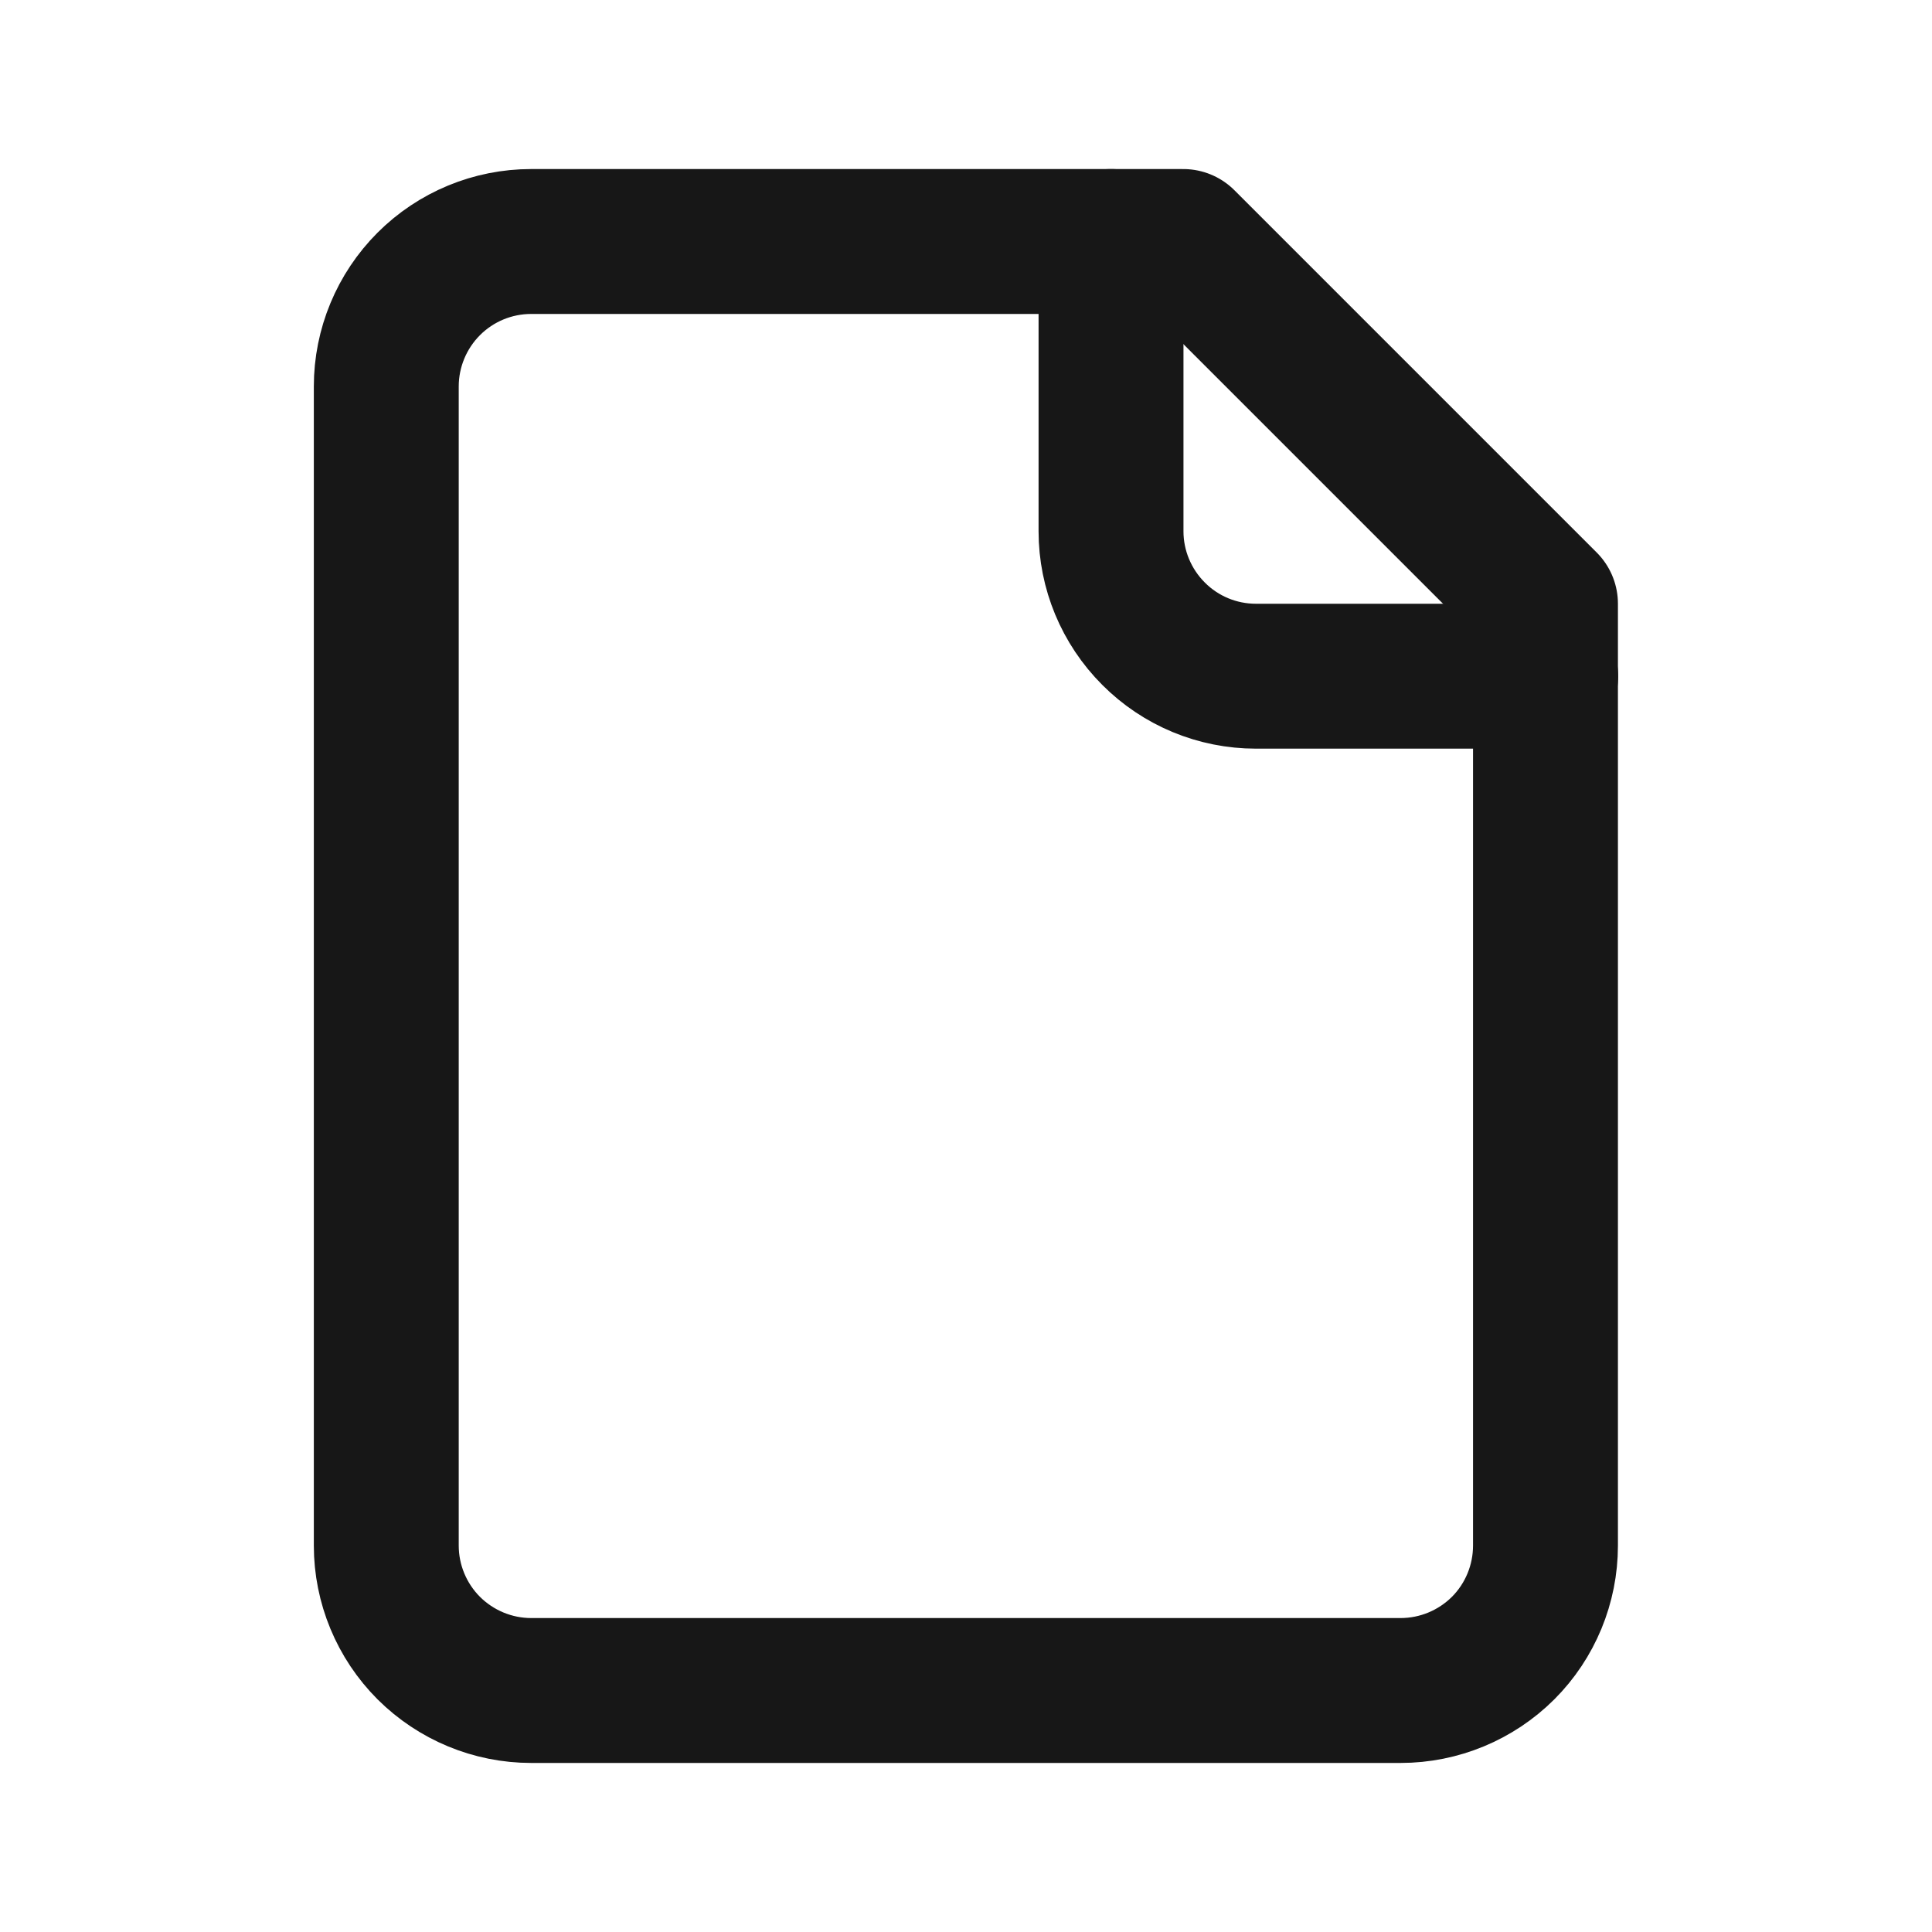
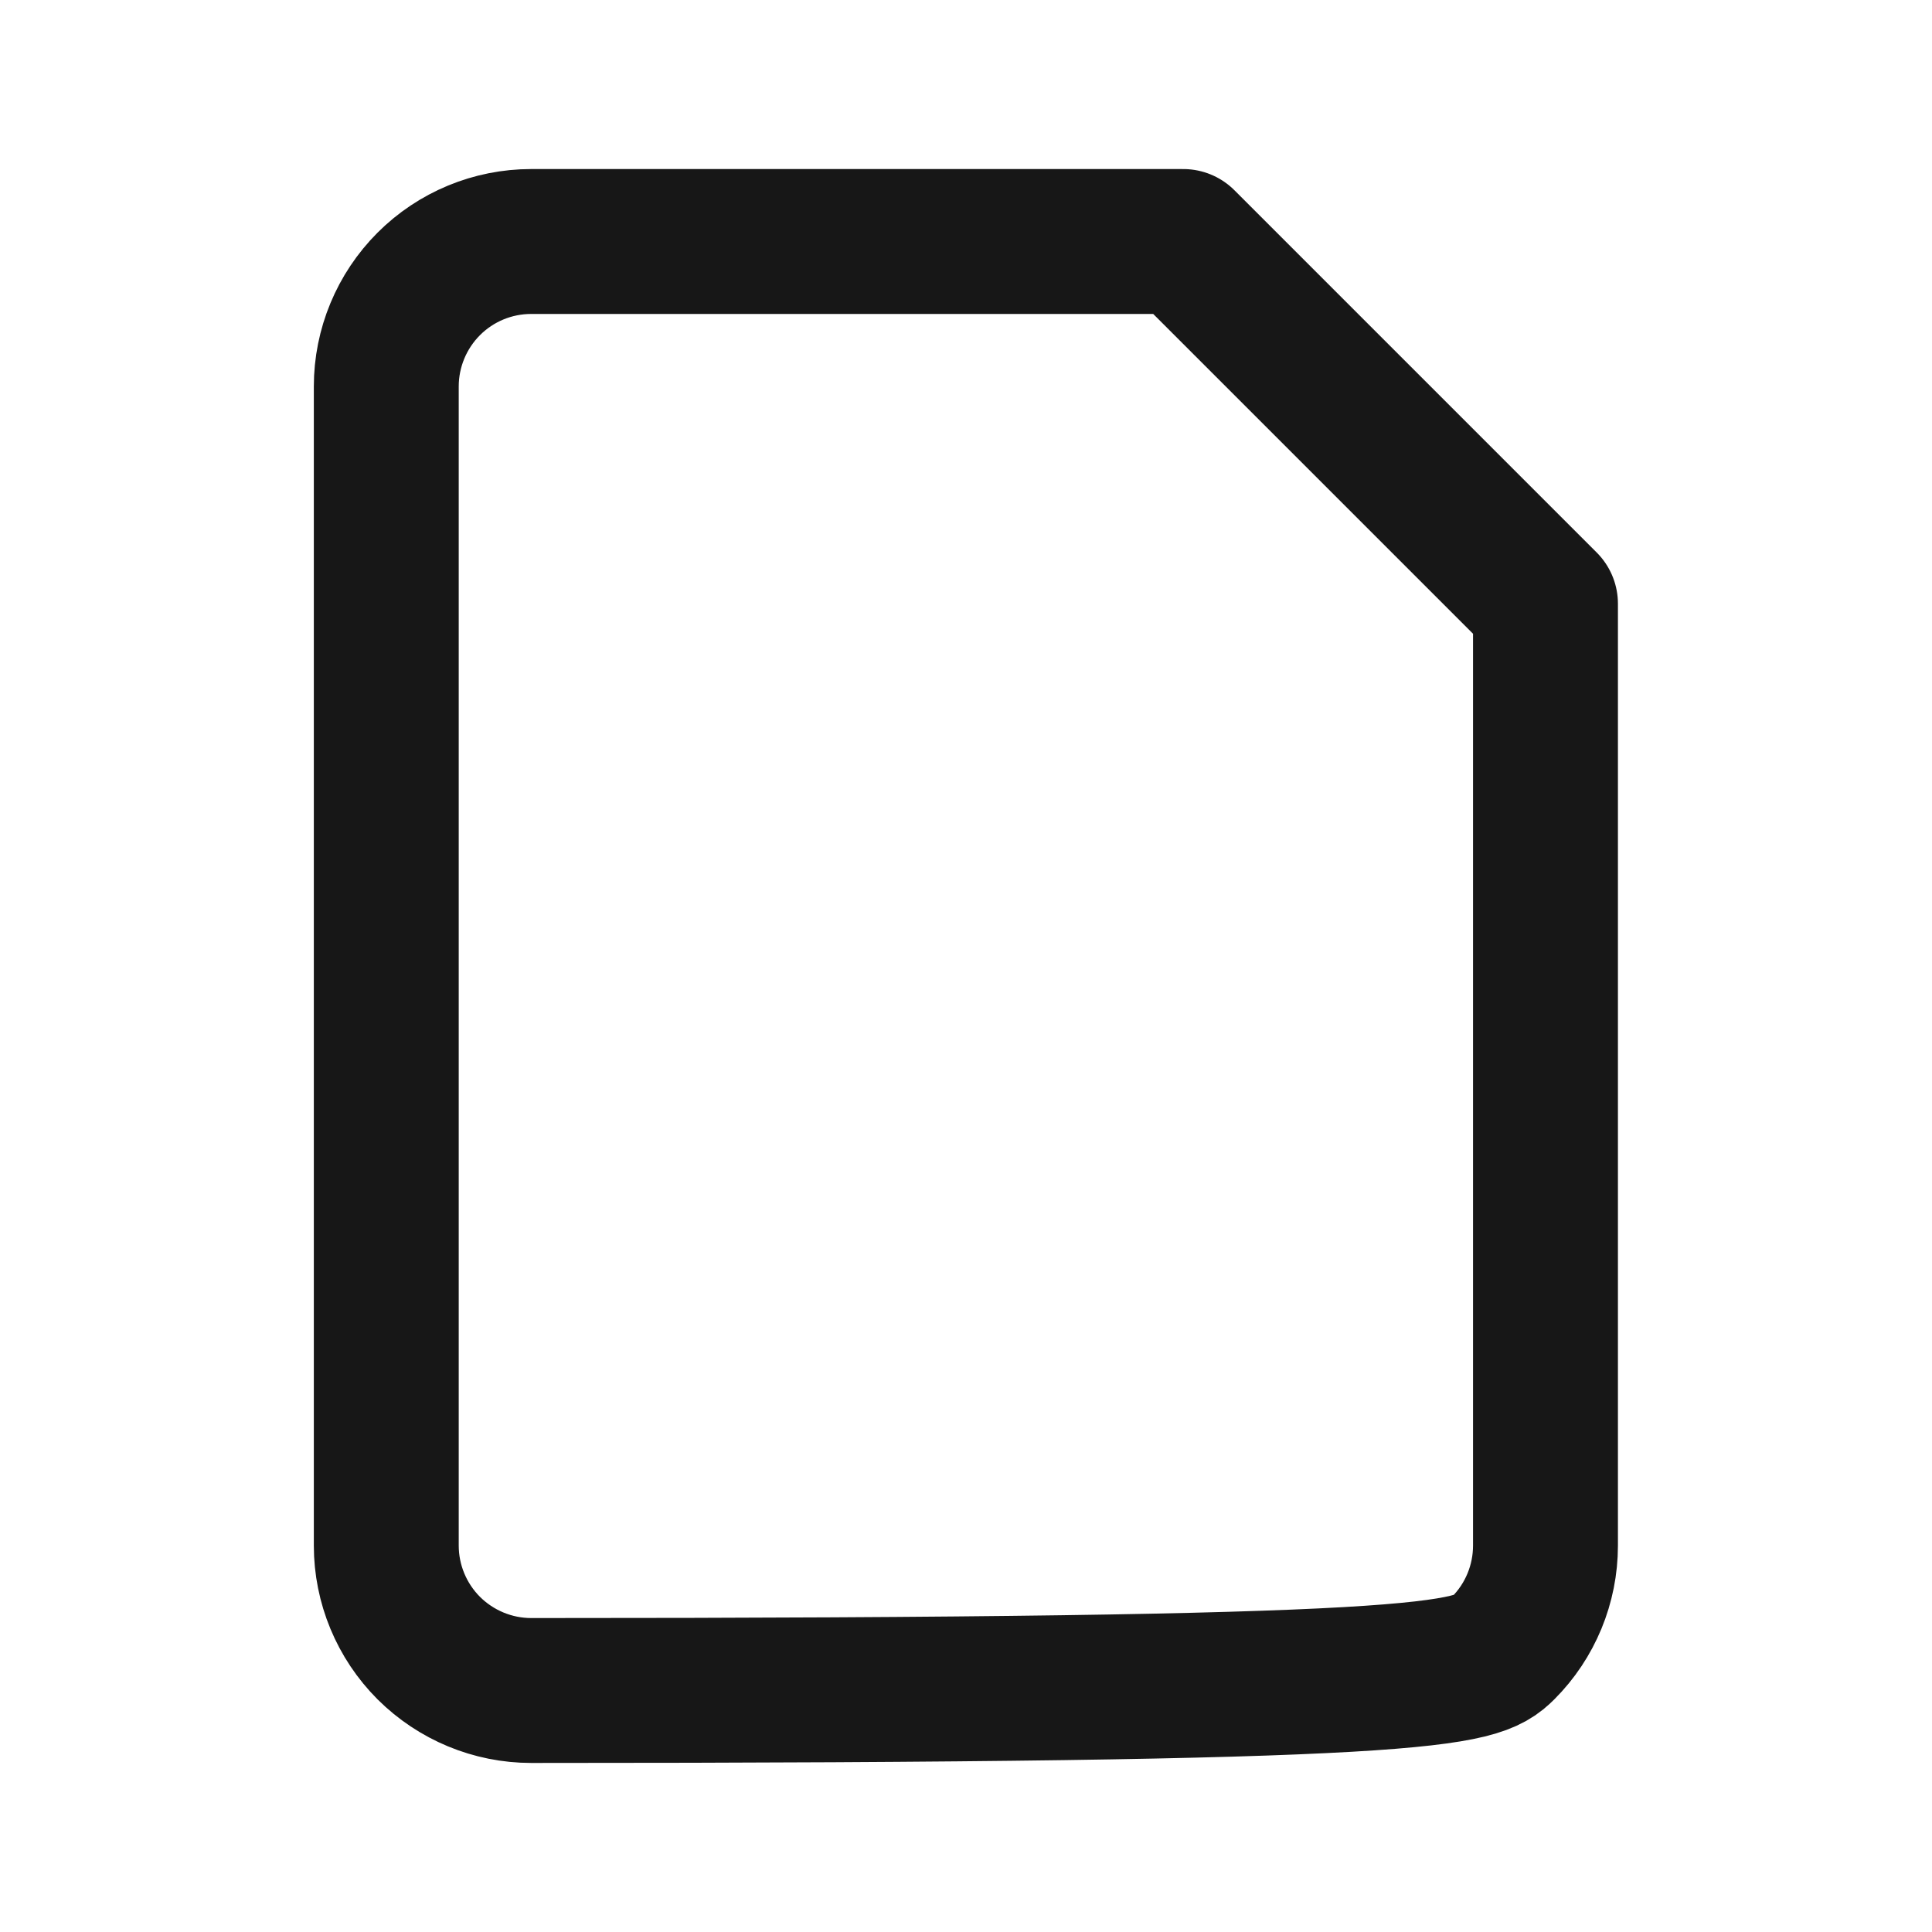
<svg xmlns="http://www.w3.org/2000/svg" width="16" height="16" viewBox="0 0 16 16" fill="none">
  <g id="Case studies">
    <g id="Group 1410127958">
-       <path id="Vector" d="M9.799 2H4.399C4.081 2 3.776 2.126 3.551 2.351C3.326 2.576 3.199 2.882 3.199 3.2V12.8C3.199 13.118 3.326 13.424 3.551 13.649C3.776 13.873 4.081 14 4.399 14H11.599C11.918 14 12.223 13.873 12.448 13.649C12.673 13.424 12.799 13.118 12.799 12.8V5L9.799 2Z" stroke="#171717" stroke-width="1.2" stroke-linecap="round" stroke-linejoin="round" />
-       <path id="Vector_2" d="M9.201 2V4.4C9.201 4.718 9.328 5.023 9.553 5.248C9.778 5.474 10.083 5.6 10.401 5.6H12.801" stroke="#171717" stroke-width="1.2" stroke-linecap="round" stroke-linejoin="round" />
+       <path id="Vector" d="M9.799 2H4.399C4.081 2 3.776 2.126 3.551 2.351C3.326 2.576 3.199 2.882 3.199 3.2V12.8C3.199 13.118 3.326 13.424 3.551 13.649C3.776 13.873 4.081 14 4.399 14C11.918 14 12.223 13.873 12.448 13.649C12.673 13.424 12.799 13.118 12.799 12.8V5L9.799 2Z" stroke="#171717" stroke-width="1.2" stroke-linecap="round" stroke-linejoin="round" />
    </g>
  </g>
</svg>